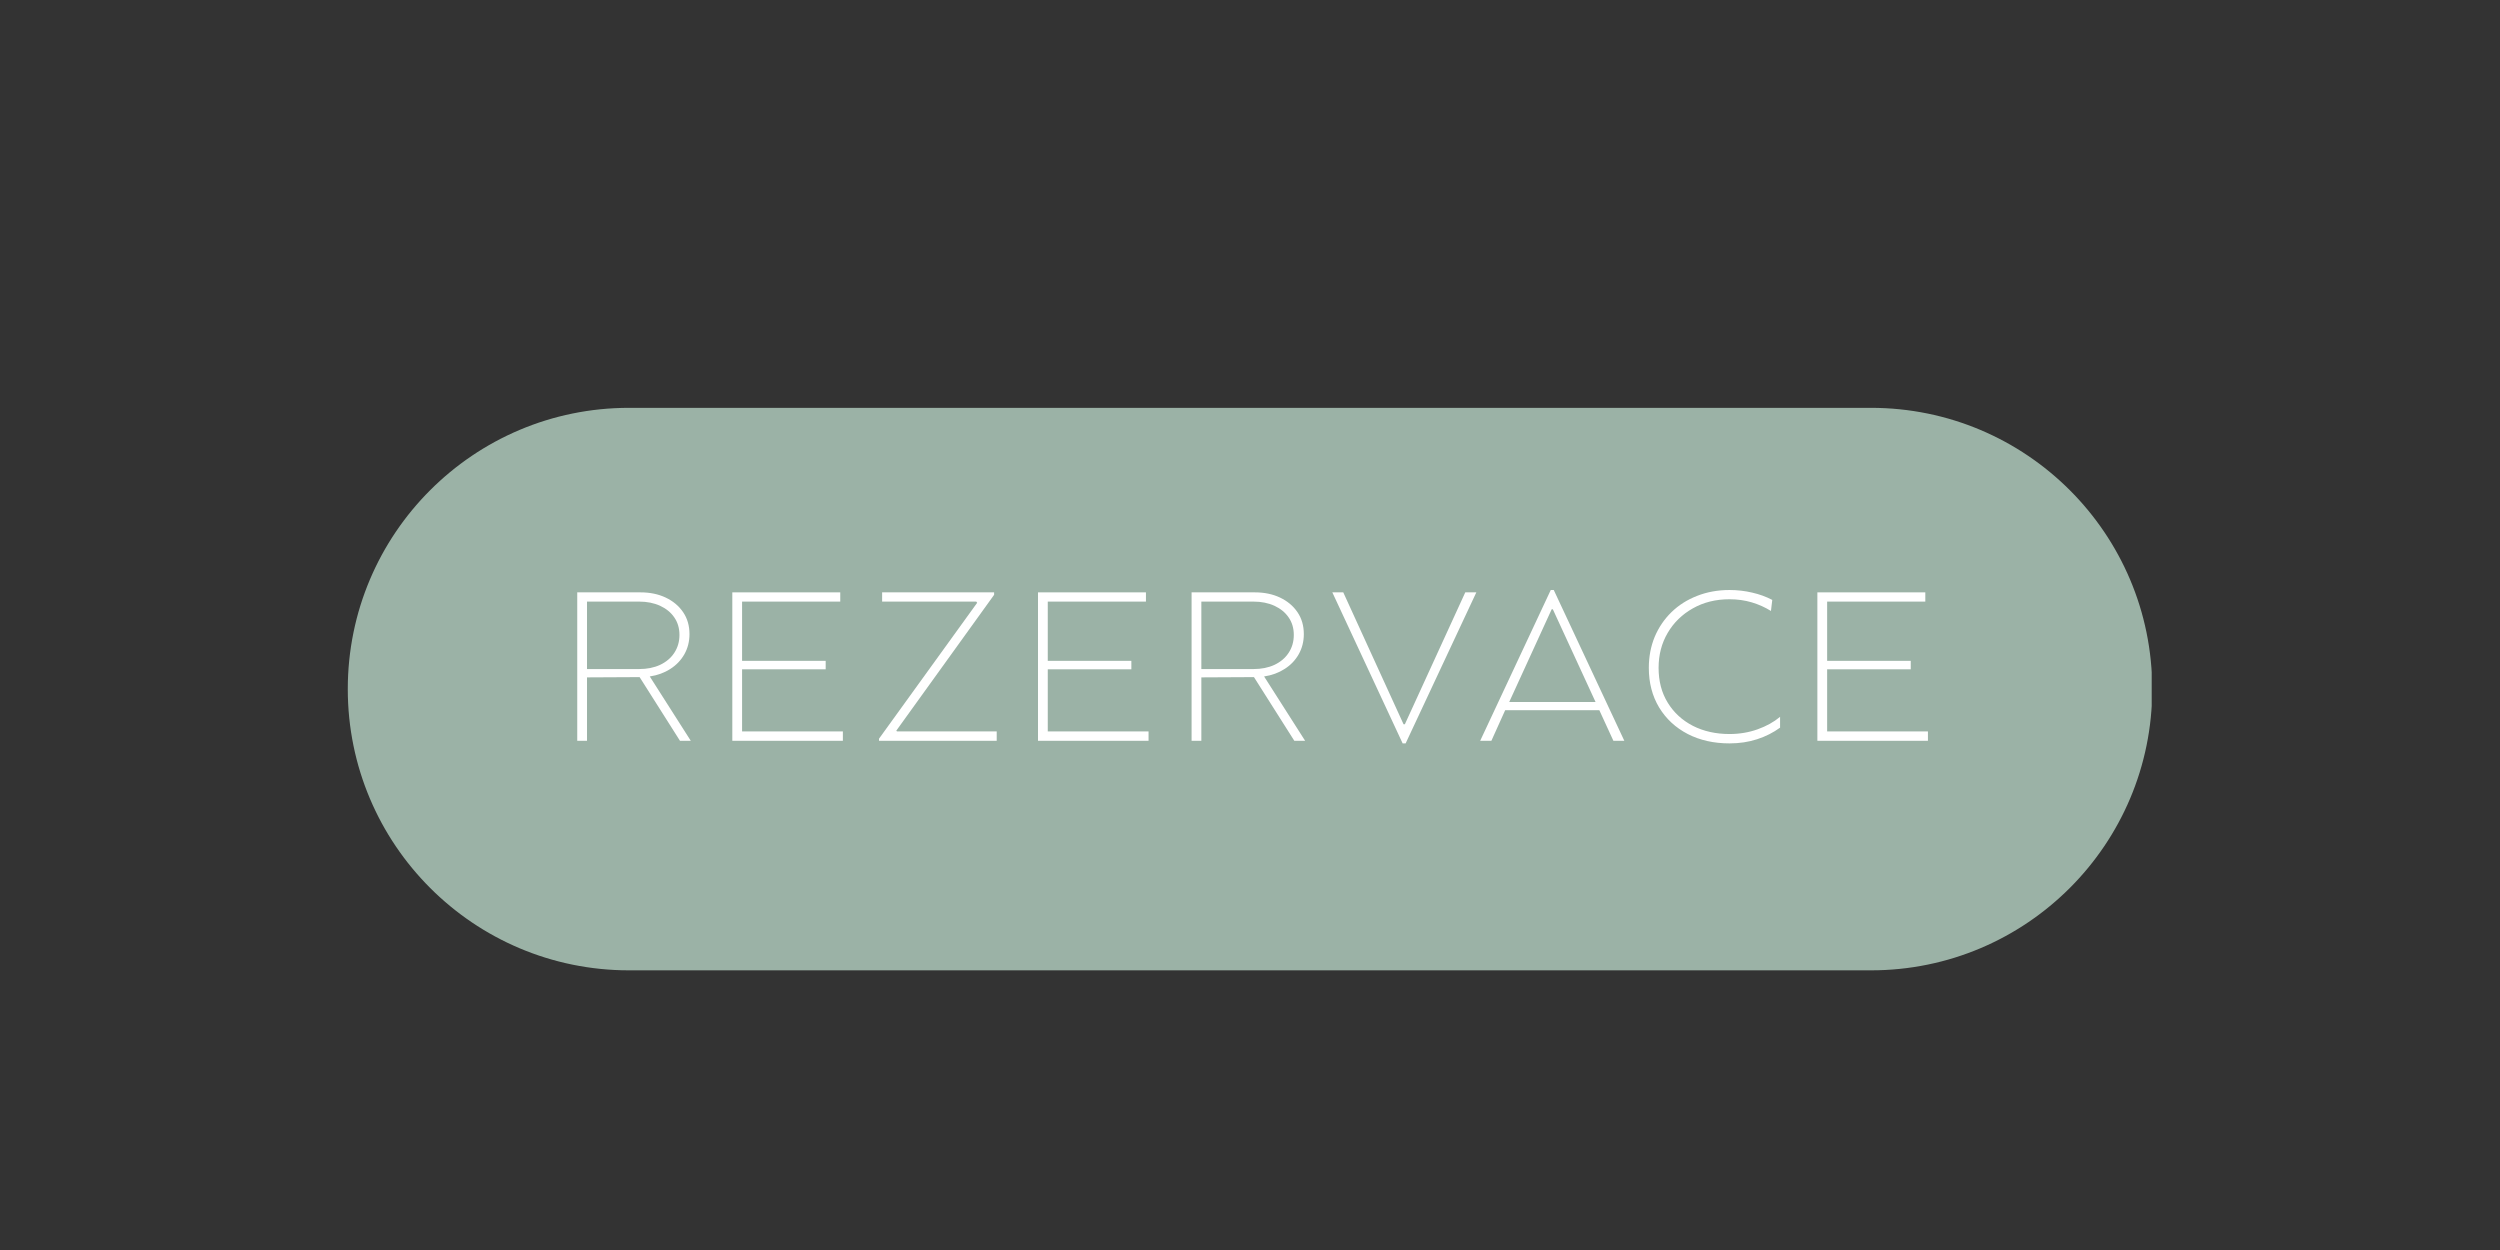
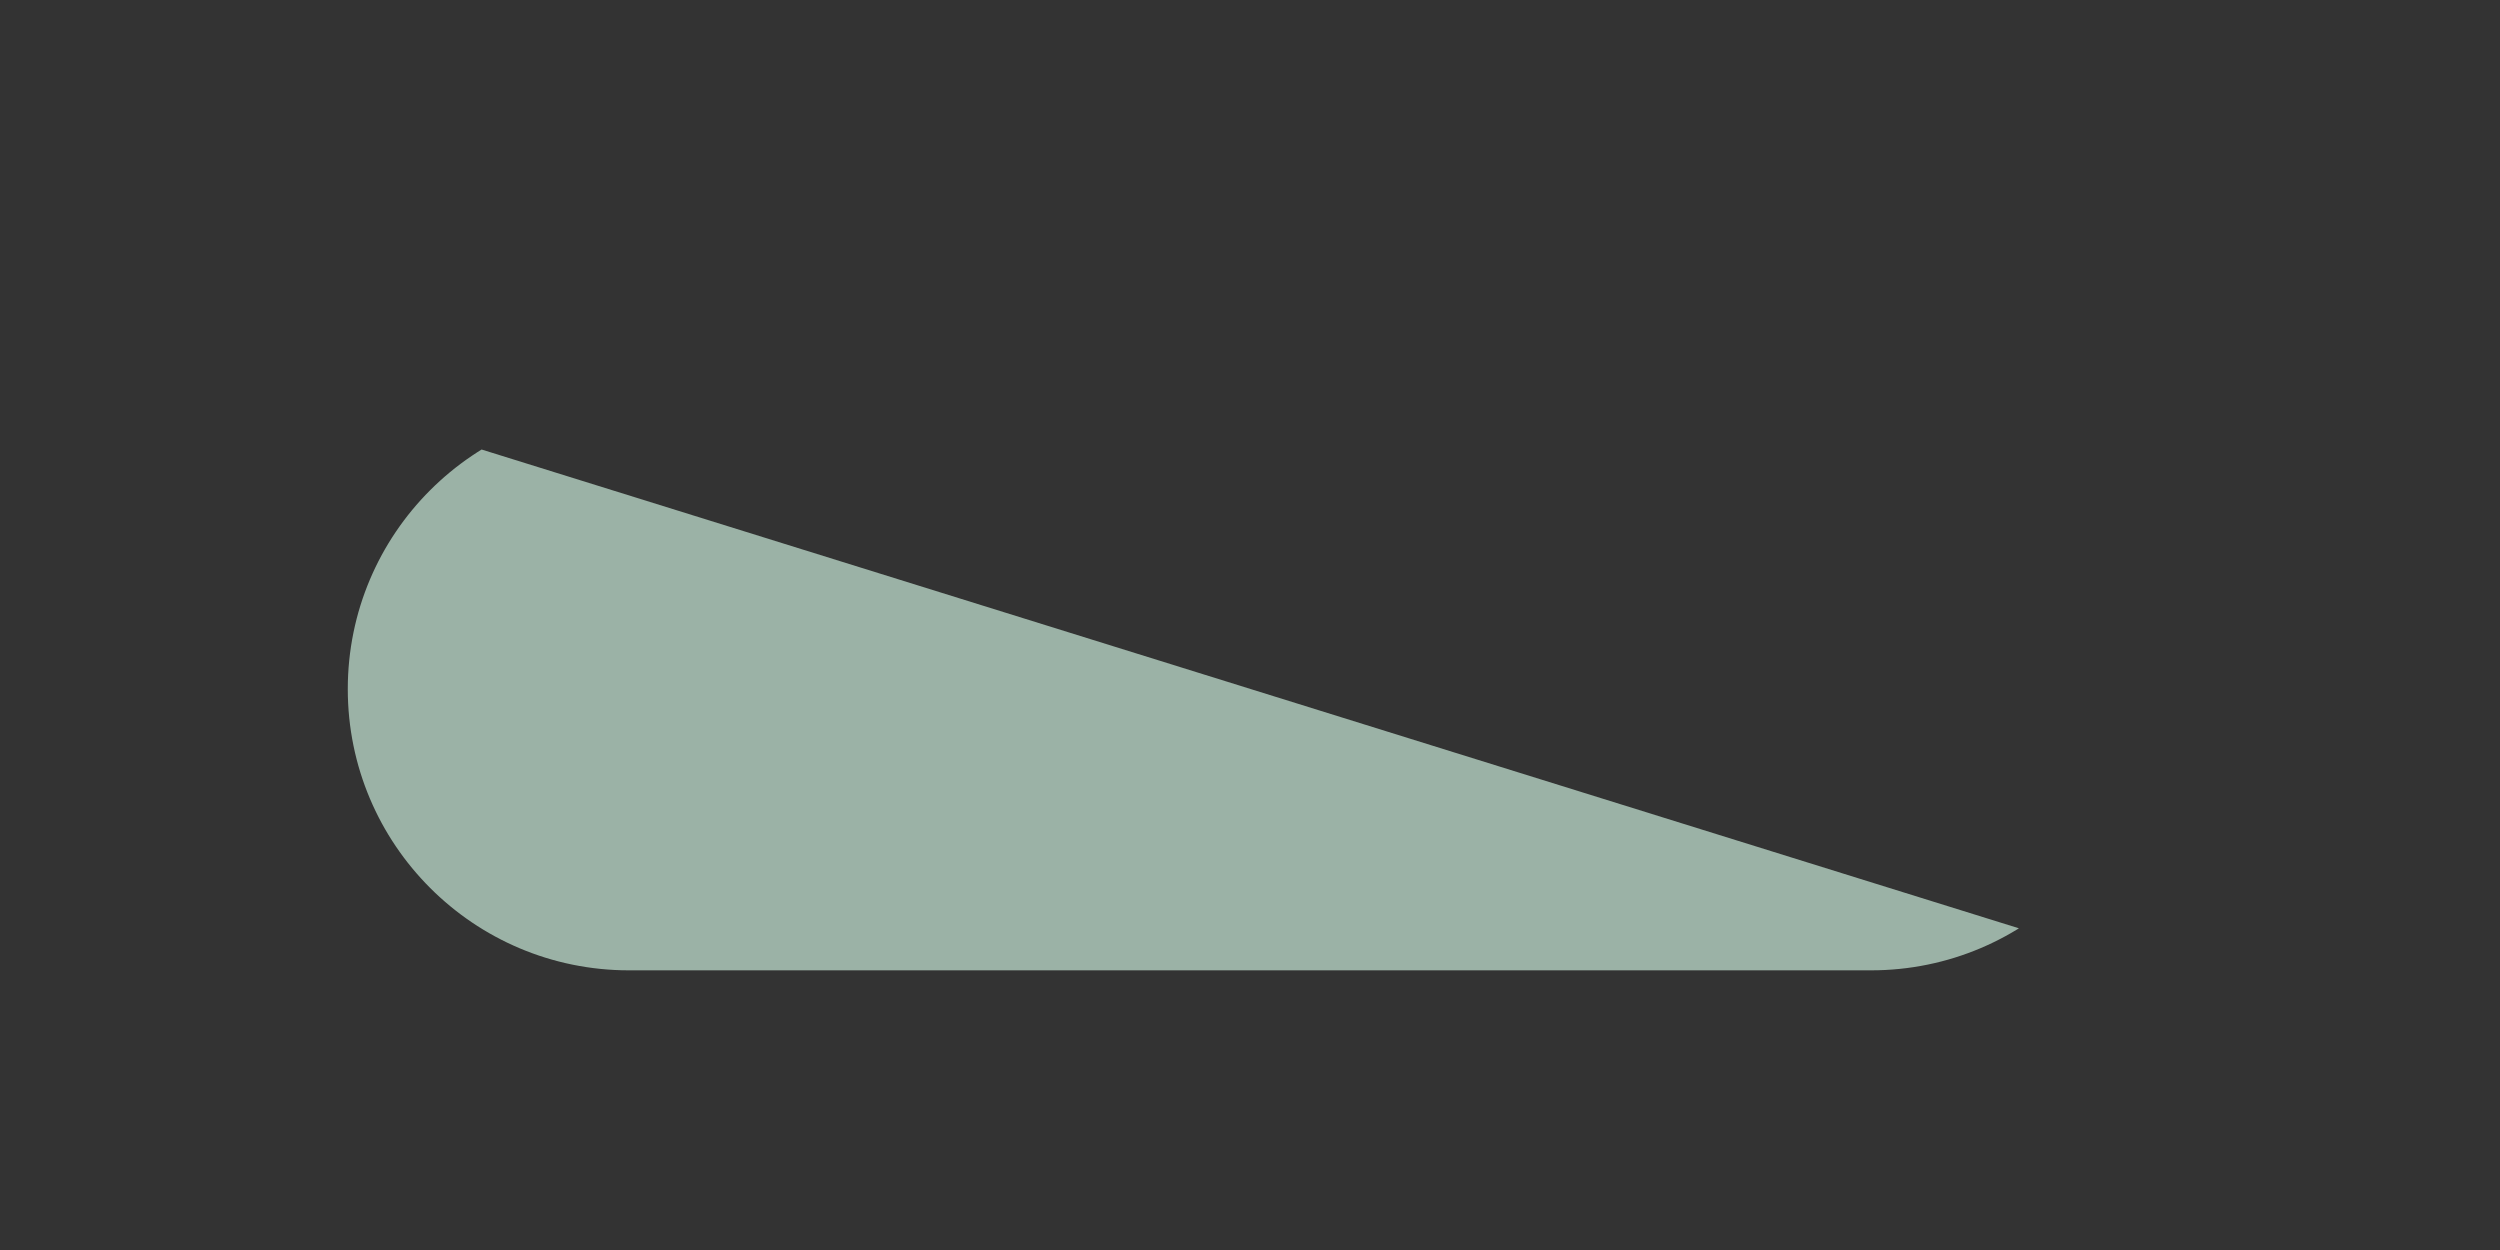
<svg xmlns="http://www.w3.org/2000/svg" width="400" zoomAndPan="magnify" viewBox="0 0 300 150" height="200" preserveAspectRatio="xMidYMid meet" version="1.0">
  <rect x="0" y="0" width="300" height="150" fill="#333333" stroke="none" />
  <defs>
    <g />
    <clipPath id="f09c90bcb2">
-       <path d="M 41.734 48.941 L 258.469 48.941 L 258.469 116.441 L 41.734 116.441 Z M 41.734 48.941 " clip-rule="nonzero" />
+       <path d="M 41.734 48.941 L 258.469 116.441 L 41.734 116.441 Z M 41.734 48.941 " clip-rule="nonzero" />
    </clipPath>
    <clipPath id="fee60ef582">
      <path d="M 224.516 48.941 C 243.156 48.941 258.266 64.051 258.266 82.691 C 258.266 101.328 243.156 116.441 224.516 116.441 L 75.484 116.441 C 56.844 116.441 41.734 101.328 41.734 82.691 C 41.734 64.051 56.844 48.941 75.484 48.941 Z M 224.516 48.941 " clip-rule="nonzero" />
    </clipPath>
    <clipPath id="2e332136c8">
      <path d="M 0.734 0.941 L 217.469 0.941 L 217.469 68.441 L 0.734 68.441 Z M 0.734 0.941 " clip-rule="nonzero" />
    </clipPath>
    <clipPath id="15365cfc8c">
      <path d="M 183.516 0.941 C 202.156 0.941 217.266 16.051 217.266 34.691 C 217.266 53.328 202.156 68.441 183.516 68.441 L 34.484 68.441 C 15.844 68.441 0.734 53.328 0.734 34.691 C 0.734 16.051 15.844 0.941 34.484 0.941 Z M 183.516 0.941 " clip-rule="nonzero" />
    </clipPath>
    <clipPath id="44137b2c4c">
      <rect x="0" width="218" y="0" height="69" />
    </clipPath>
    <clipPath id="df3c1c984f">
-       <rect x="0" width="169" y="0" height="27" />
-     </clipPath>
+       </clipPath>
  </defs>
  <g clip-path="url(#f09c90bcb2)">
    <g clip-path="url(#fee60ef582)">
      <g transform="matrix(1, 0, 0, 1, 41, 48)">
        <g clip-path="url(#44137b2c4c)">
          <g clip-path="url(#2e332136c8)">
            <g clip-path="url(#15365cfc8c)">
              <path fill="#9bb2a6" d="M 0.734 0.941 L 217.203 0.941 L 217.203 68.441 L 0.734 68.441 Z M 0.734 0.941 " fill-opacity="1" fill-rule="nonzero" />
            </g>
          </g>
        </g>
      </g>
    </g>
  </g>
  <g transform="matrix(1, 0, 0, 1, 66, 69)">
    <g clip-path="url(#df3c1c984f)">
      <g fill="#ffffff" fill-opacity="1">
        <g transform="translate(1.238, 19.895)">
          <g>
            <path d="M 2.031 0 L 2.031 -17.812 L 9.625 -17.812 C 10.758 -17.812 11.766 -17.602 12.641 -17.188 C 13.523 -16.77 14.223 -16.188 14.734 -15.438 C 15.242 -14.695 15.5 -13.816 15.5 -12.797 C 15.5 -11.922 15.297 -11.117 14.891 -10.391 C 14.484 -9.672 13.922 -9.082 13.203 -8.625 C 12.492 -8.164 11.672 -7.863 10.734 -7.719 L 15.656 0 L 14.359 0 L 9.516 -7.641 L 3.203 -7.609 L 3.203 0 Z M 3.203 -8.609 L 9.469 -8.609 C 10.406 -8.609 11.238 -8.773 11.969 -9.109 C 12.695 -9.453 13.266 -9.93 13.672 -10.547 C 14.086 -11.172 14.297 -11.891 14.297 -12.703 C 14.297 -13.516 14.086 -14.219 13.672 -14.812 C 13.266 -15.406 12.695 -15.867 11.969 -16.203 C 11.238 -16.535 10.406 -16.703 9.469 -16.703 L 3.203 -16.703 Z M 3.203 -8.609 " />
          </g>
        </g>
      </g>
      <g fill="#ffffff" fill-opacity="1">
        <g transform="translate(19.847, 19.895)">
          <g>
            <path d="M 2.031 0 L 2.031 -17.812 L 14.984 -17.812 L 14.984 -16.703 L 3.203 -16.703 L 3.203 -9.594 L 13.234 -9.594 L 13.234 -8.578 L 3.203 -8.578 L 3.203 -1.125 L 15.297 -1.125 L 15.297 0 Z M 2.031 0 " />
          </g>
        </g>
      </g>
      <g fill="#ffffff" fill-opacity="1">
        <g transform="translate(38.277, 19.895)">
          <g>
-             <path d="M 1.203 0 L 1.203 -0.25 L 12.984 -16.562 L 12.875 -16.703 L 1.578 -16.703 L 1.578 -17.812 L 15.016 -17.812 L 15.016 -17.516 L 3.281 -1.219 L 3.359 -1.125 L 15.328 -1.125 L 15.328 0 Z M 1.203 0 " />
-           </g>
+             </g>
        </g>
      </g>
      <g fill="#ffffff" fill-opacity="1">
        <g transform="translate(56.529, 19.895)">
          <g>
            <path d="M 2.031 0 L 2.031 -17.812 L 14.984 -17.812 L 14.984 -16.703 L 3.203 -16.703 L 3.203 -9.594 L 13.234 -9.594 L 13.234 -8.578 L 3.203 -8.578 L 3.203 -1.125 L 15.297 -1.125 L 15.297 0 Z M 2.031 0 " />
          </g>
        </g>
      </g>
      <g fill="#ffffff" fill-opacity="1">
        <g transform="translate(74.959, 19.895)">
          <g>
            <path d="M 2.031 0 L 2.031 -17.812 L 9.625 -17.812 C 10.758 -17.812 11.766 -17.602 12.641 -17.188 C 13.523 -16.77 14.223 -16.188 14.734 -15.438 C 15.242 -14.695 15.5 -13.816 15.5 -12.797 C 15.5 -11.922 15.297 -11.117 14.891 -10.391 C 14.484 -9.672 13.922 -9.082 13.203 -8.625 C 12.492 -8.164 11.672 -7.863 10.734 -7.719 L 15.656 0 L 14.359 0 L 9.516 -7.641 L 3.203 -7.609 L 3.203 0 Z M 3.203 -8.609 L 9.469 -8.609 C 10.406 -8.609 11.238 -8.773 11.969 -9.109 C 12.695 -9.453 13.266 -9.93 13.672 -10.547 C 14.086 -11.172 14.297 -11.891 14.297 -12.703 C 14.297 -13.516 14.086 -14.219 13.672 -14.812 C 13.266 -15.406 12.695 -15.867 11.969 -16.203 C 11.238 -16.535 10.406 -16.703 9.469 -16.703 L 3.203 -16.703 Z M 3.203 -8.609 " />
          </g>
        </g>
      </g>
      <g fill="#ffffff" fill-opacity="1">
        <g transform="translate(93.567, 19.895)">
          <g>
            <path d="M 8.75 0.312 L 0.312 -17.812 L 1.625 -17.812 L 8.859 -1.984 L 9.016 -1.984 L 16.266 -17.812 L 17.594 -17.812 L 9.109 0.312 Z M 8.75 0.312 " />
          </g>
        </g>
      </g>
      <g fill="#ffffff" fill-opacity="1">
        <g transform="translate(111.31, 19.895)">
          <g>
-             <path d="M 0.312 0 L 8.781 -18.094 L 9.141 -18.094 L 17.609 0 L 16.297 0 L 14.609 -3.672 L 3.312 -3.672 L 1.656 0 Z M 3.797 -4.656 L 14.156 -4.656 L 9.031 -15.781 L 8.891 -15.781 Z M 3.797 -4.656 " />
-           </g>
+             </g>
        </g>
      </g>
      <g fill="#ffffff" fill-opacity="1">
        <g transform="translate(130.453, 19.895)">
          <g>
-             <path d="M 11.094 0.312 C 9.207 0.312 7.535 -0.062 6.078 -0.812 C 4.617 -1.57 3.473 -2.633 2.641 -4 C 1.816 -5.375 1.406 -6.957 1.406 -8.75 C 1.406 -10.094 1.641 -11.332 2.109 -12.469 C 2.586 -13.602 3.258 -14.594 4.125 -15.438 C 4.988 -16.281 6.016 -16.93 7.203 -17.391 C 8.391 -17.859 9.688 -18.094 11.094 -18.094 C 12.031 -18.094 12.938 -17.988 13.812 -17.781 C 14.688 -17.582 15.488 -17.289 16.219 -16.906 L 16.062 -15.578 C 15.363 -16.016 14.598 -16.359 13.766 -16.609 C 12.93 -16.859 12.035 -16.984 11.078 -16.984 C 9.43 -16.984 7.969 -16.617 6.688 -15.891 C 5.406 -15.172 4.398 -14.191 3.672 -12.953 C 2.941 -11.711 2.578 -10.312 2.578 -8.75 C 2.578 -7.156 2.941 -5.766 3.672 -4.578 C 4.398 -3.391 5.406 -2.461 6.688 -1.797 C 7.977 -1.141 9.445 -0.812 11.094 -0.812 C 12.281 -0.812 13.398 -1 14.453 -1.375 C 15.504 -1.75 16.406 -2.25 17.156 -2.875 L 17.156 -1.578 C 16.344 -0.984 15.426 -0.52 14.406 -0.188 C 13.383 0.145 12.281 0.312 11.094 0.312 Z M 11.094 0.312 " />
-           </g>
+             </g>
        </g>
      </g>
      <g fill="#ffffff" fill-opacity="1">
        <g transform="translate(150.054, 19.895)">
          <g>
            <path d="M 2.031 0 L 2.031 -17.812 L 14.984 -17.812 L 14.984 -16.703 L 3.203 -16.703 L 3.203 -9.594 L 13.234 -9.594 L 13.234 -8.578 L 3.203 -8.578 L 3.203 -1.125 L 15.297 -1.125 L 15.297 0 Z M 2.031 0 " />
          </g>
        </g>
      </g>
    </g>
  </g>
</svg>